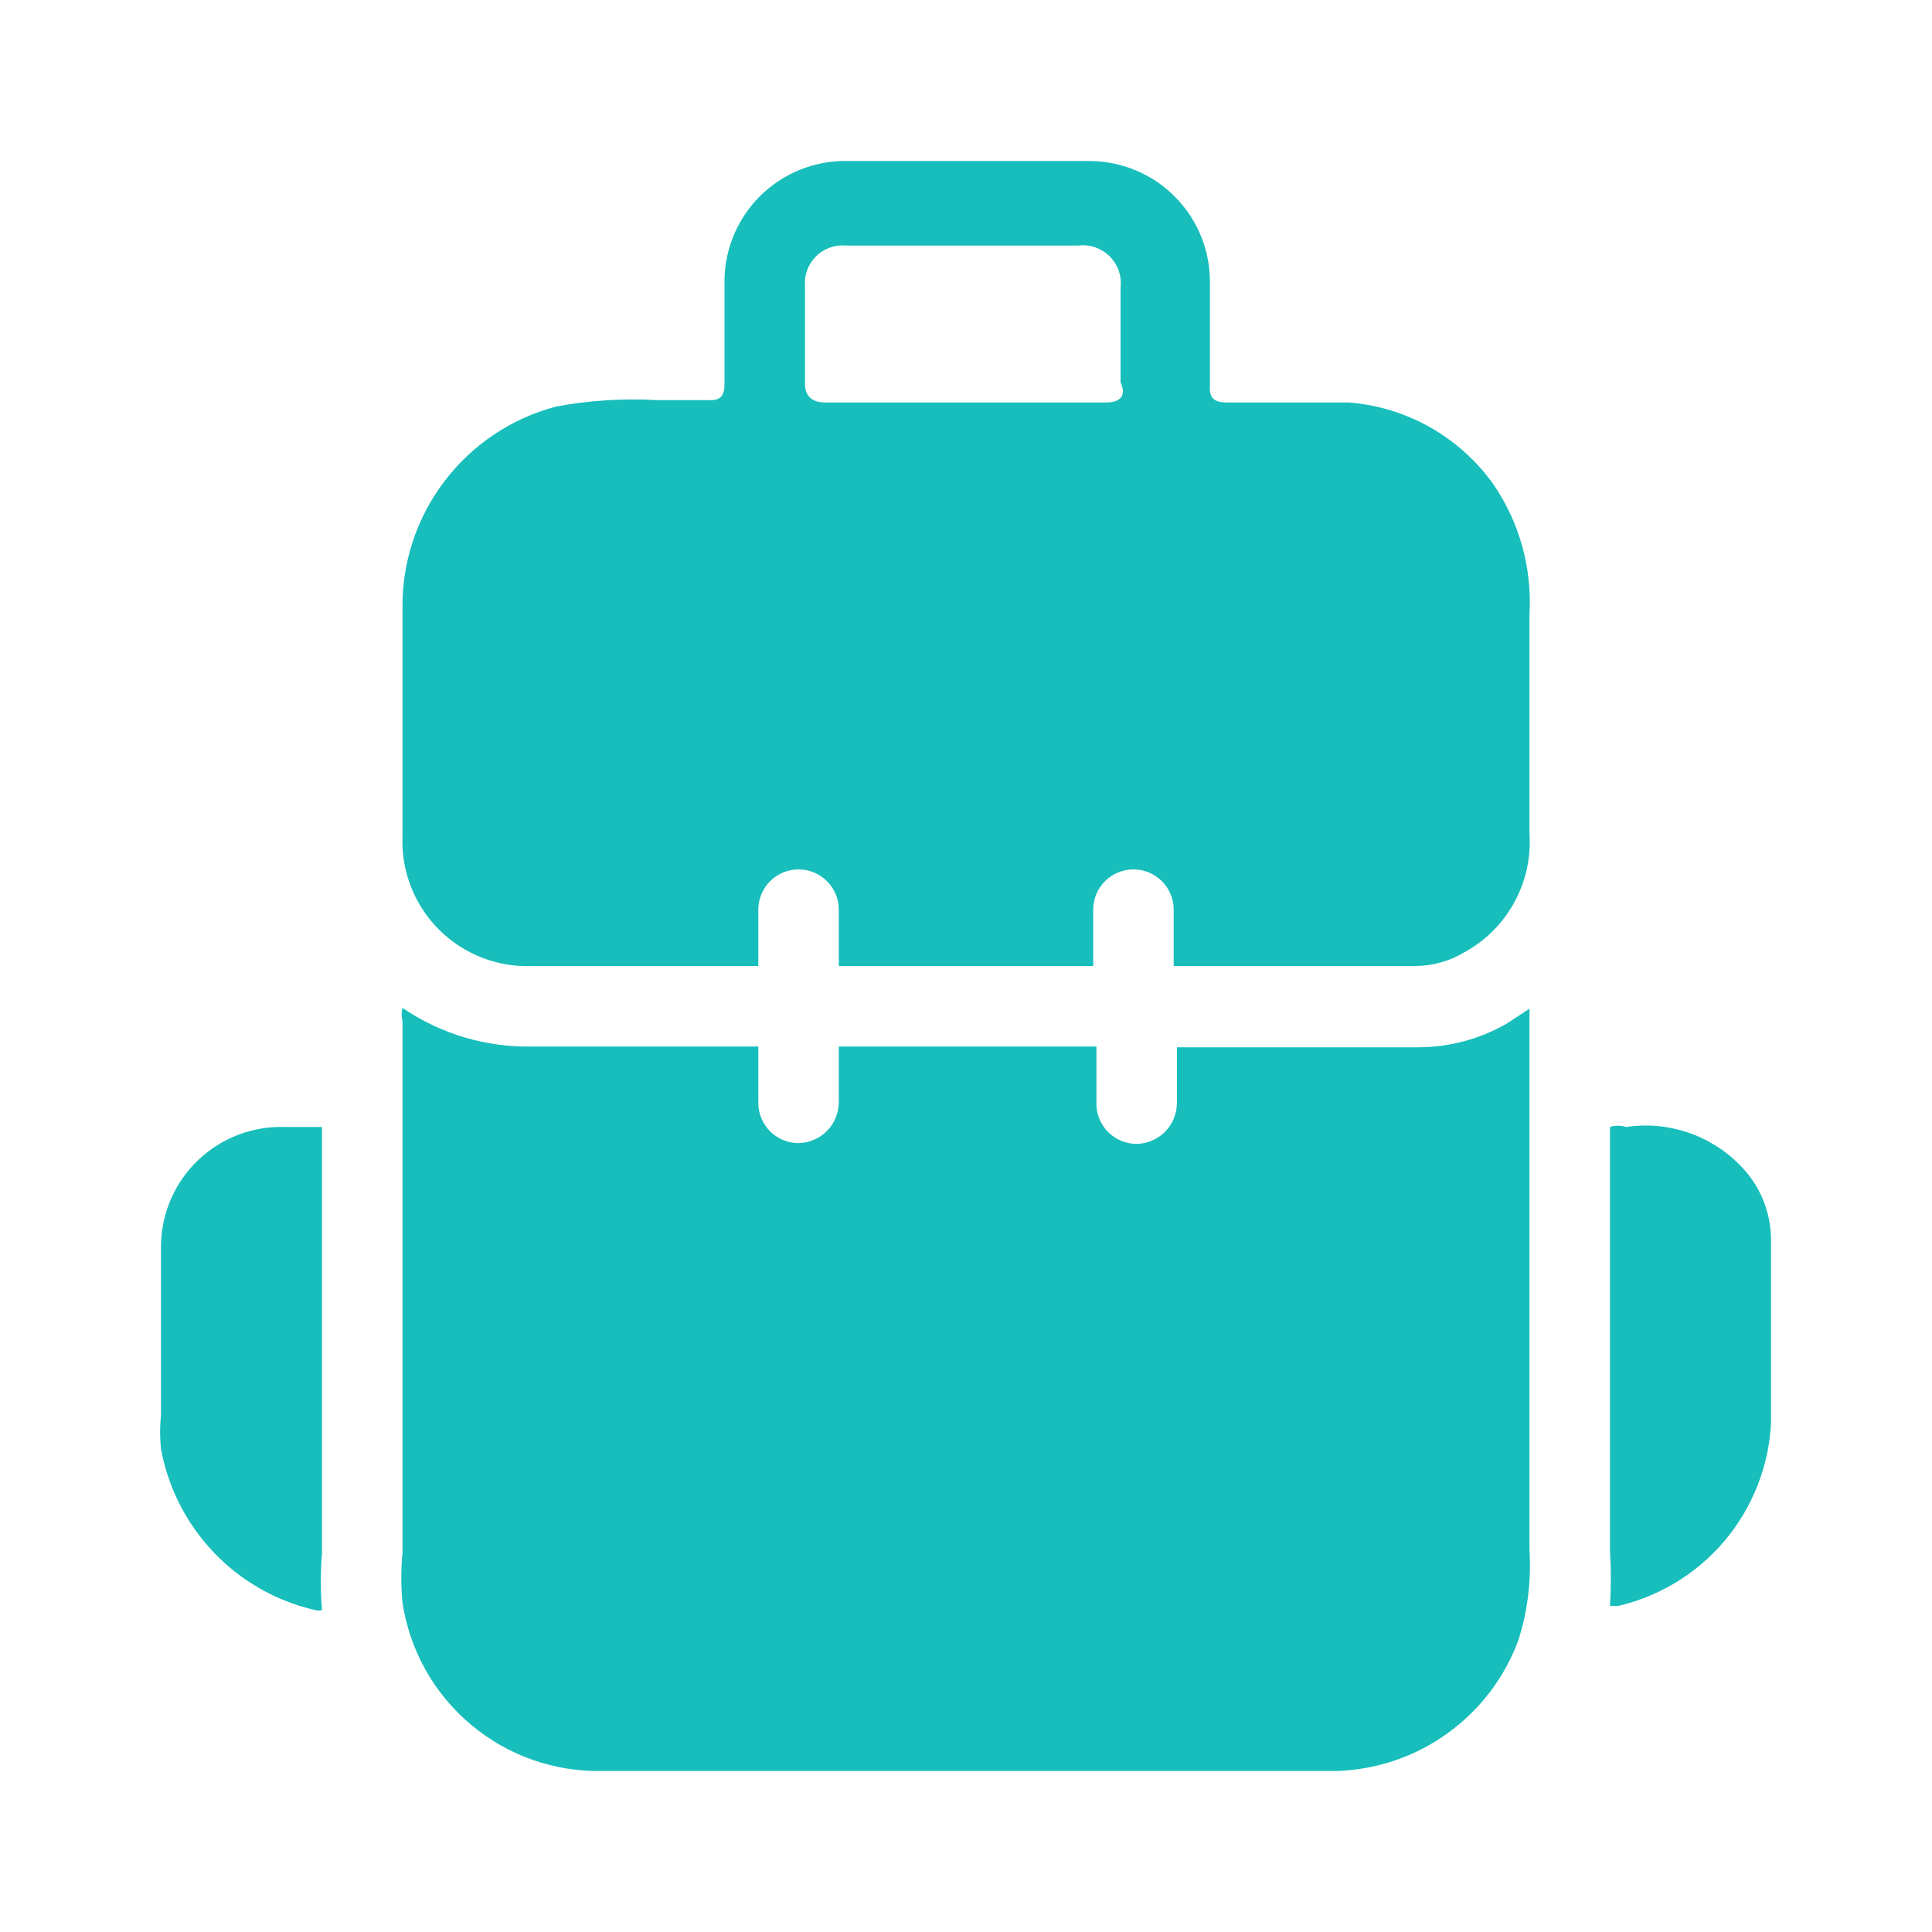
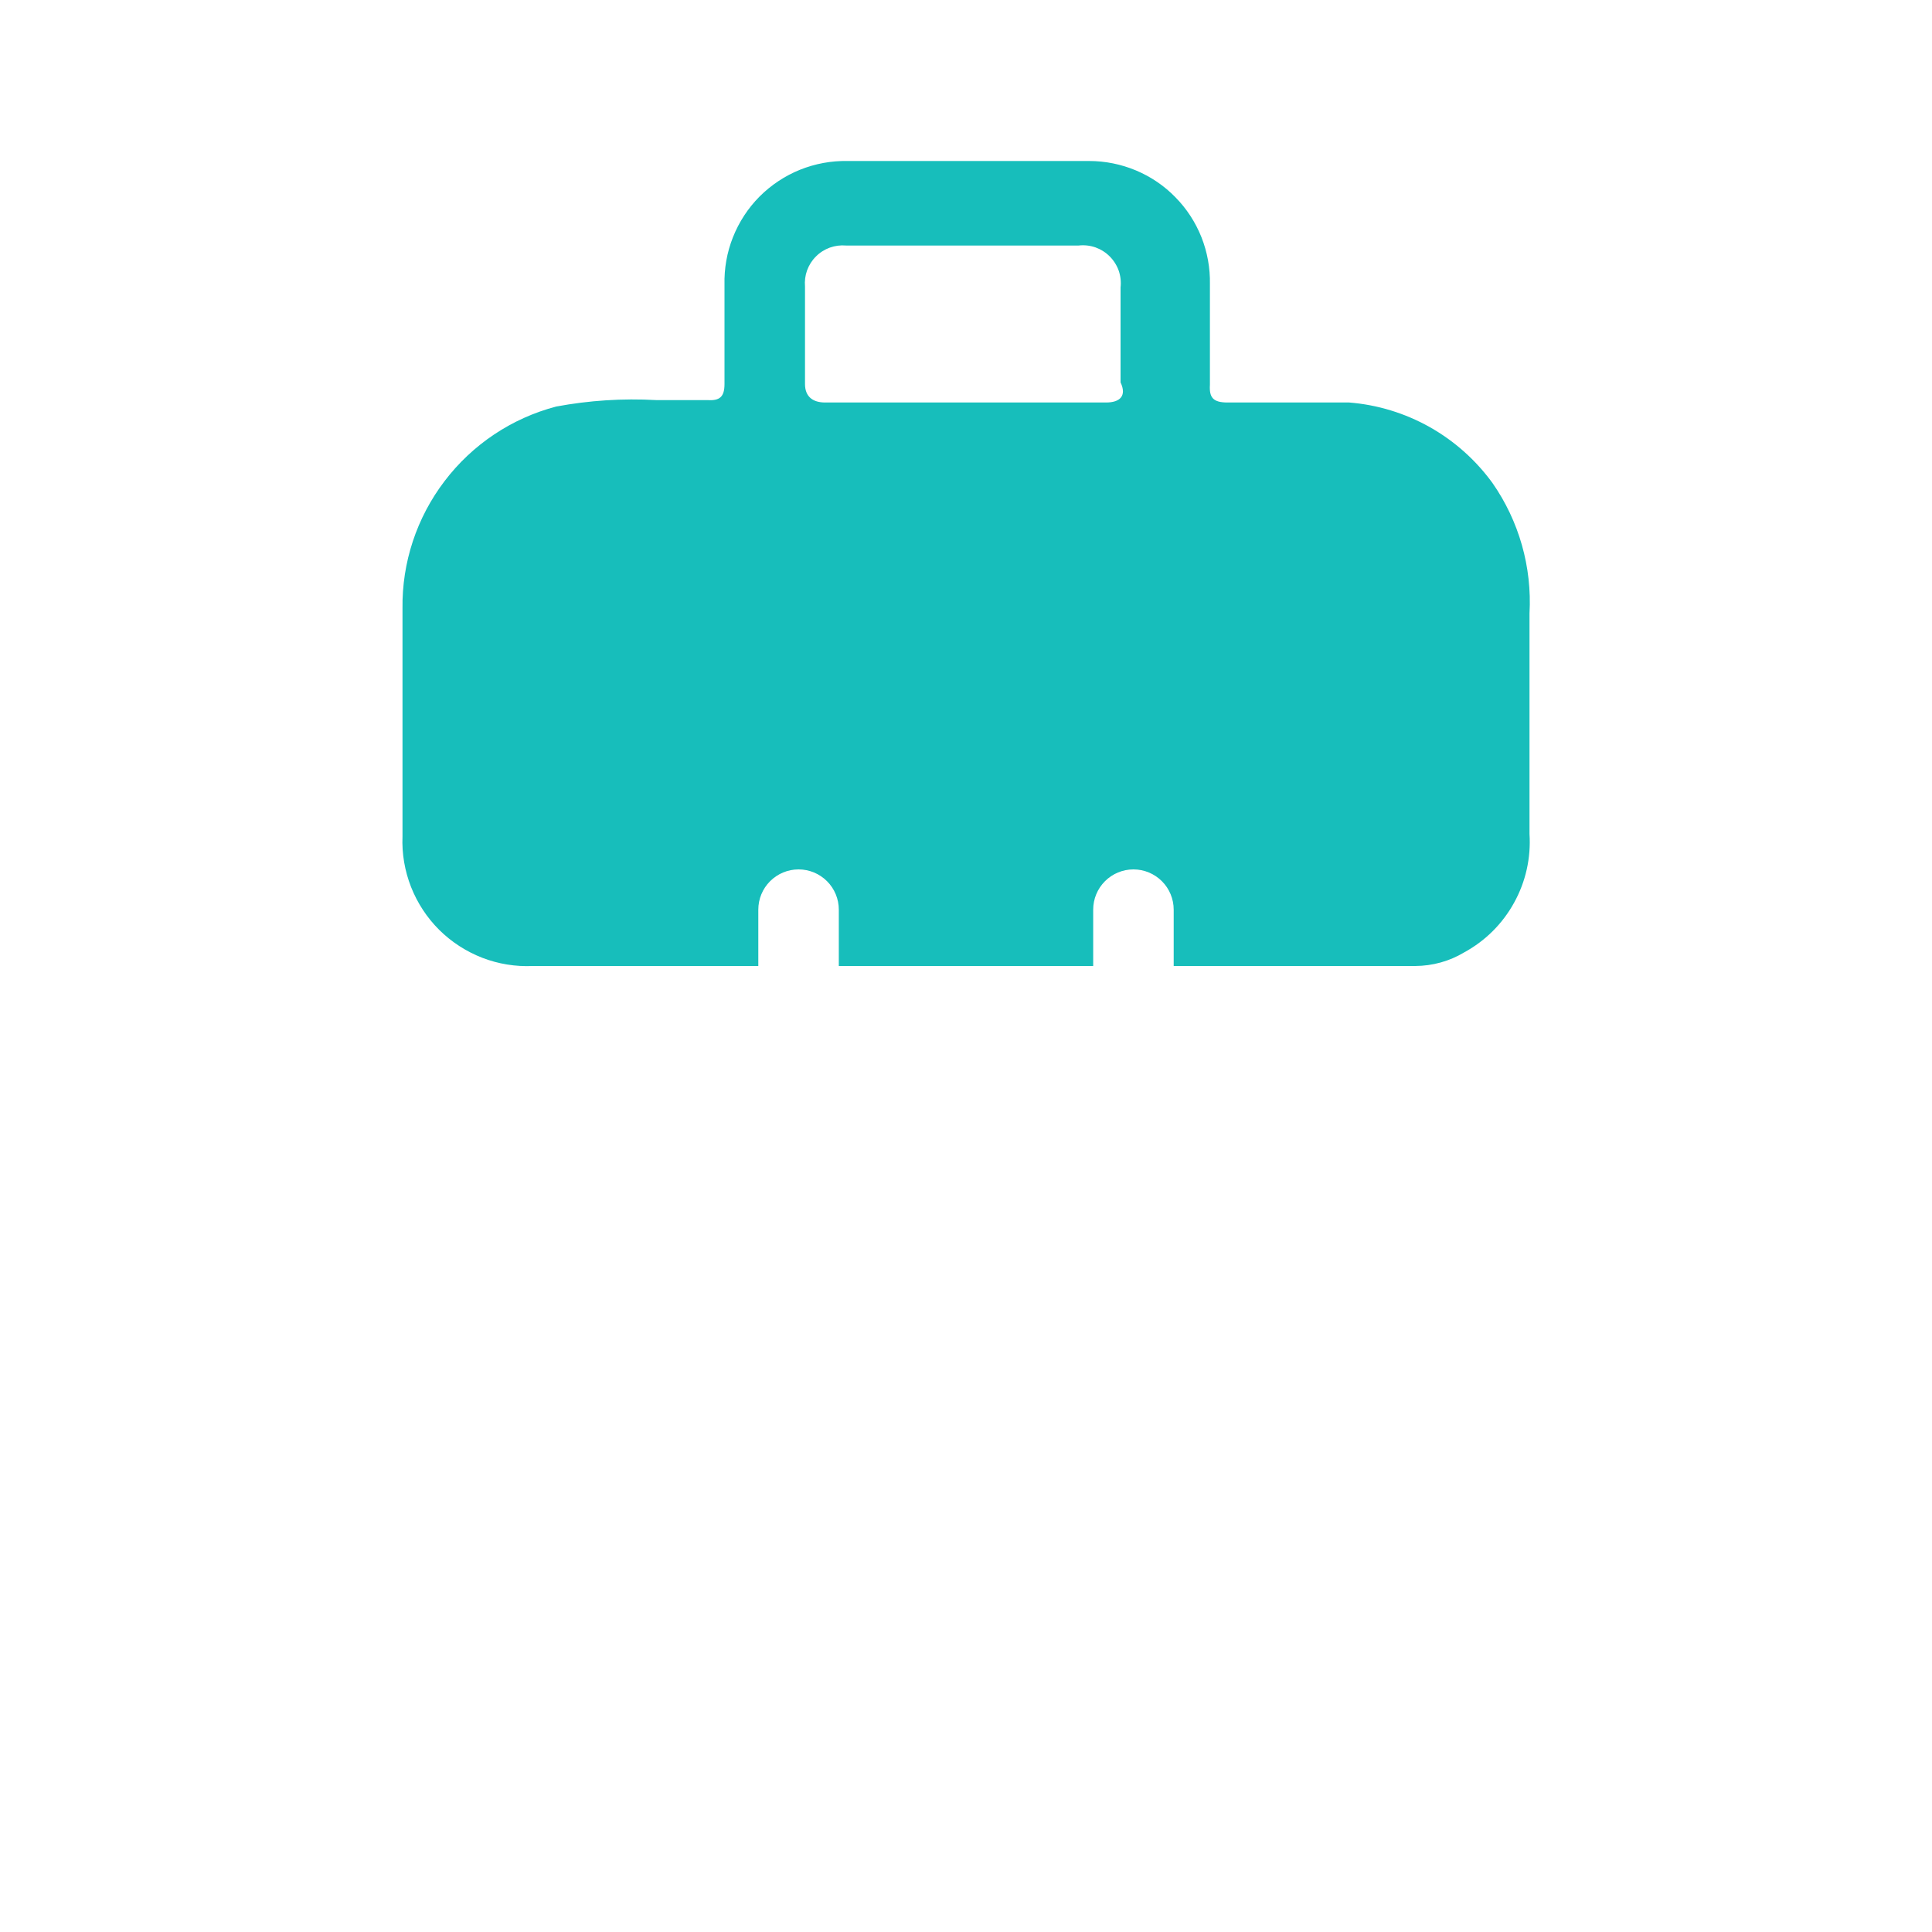
<svg xmlns="http://www.w3.org/2000/svg" width="24" height="24" viewBox="0 0 24 24" fill="none">
-   <path d="M21.62 14.48C21.439 14.293 21.215 14.152 20.968 14.068C20.721 13.985 20.458 13.961 20.2 14C20.135 13.979 20.065 13.979 20 14V19.27C20.014 19.497 20.014 19.724 20 19.95H20.1C20.62 19.829 21.087 19.542 21.43 19.133C21.772 18.723 21.973 18.213 22 17.68C22 16.92 22 16.16 22 15.4C21.999 15.055 21.863 14.725 21.62 14.48Z" fill="#17BEBB" />
-   <path d="M4 19.29V14H3.84H3.54C3.343 13.993 3.146 14.026 2.961 14.096C2.777 14.166 2.608 14.272 2.465 14.408C2.321 14.544 2.206 14.707 2.127 14.887C2.047 15.068 2.004 15.263 2 15.46V17.58C1.985 17.72 1.985 17.86 2 18C2.089 18.483 2.317 18.93 2.656 19.285C2.995 19.641 3.431 19.889 3.91 20C3.939 20.01 3.971 20.01 4 20C3.981 19.764 3.981 19.526 4 19.29Z" fill="#17BEBB" />
-   <path d="M19 12.7C19 12.64 19 12.57 19 12.53L18.71 12.72C18.378 12.909 18.002 13.009 17.62 13.01H14.62V13.71C14.617 13.842 14.564 13.967 14.471 14.061C14.377 14.154 14.252 14.207 14.12 14.21C13.987 14.21 13.86 14.157 13.767 14.064C13.673 13.97 13.62 13.843 13.62 13.71V13H10.42V13.7C10.417 13.832 10.364 13.957 10.271 14.051C10.178 14.144 10.052 14.197 9.92 14.2C9.787 14.2 9.66 14.147 9.566 14.054C9.473 13.96 9.42 13.833 9.42 13.7V13H6.62C6.043 13.014 5.476 12.846 5 12.52C4.986 12.572 4.986 12.627 5 12.68V19.29C4.98 19.496 4.98 19.704 5 19.91C5.09 20.502 5.392 21.04 5.851 21.425C6.309 21.81 6.892 22.014 7.49 22H16.61C17.103 21.983 17.581 21.821 17.981 21.532C18.382 21.244 18.688 20.843 18.86 20.38C18.976 20.019 19.023 19.639 19 19.26V15.8C19 14.77 19 13.73 19 12.7Z" fill="#17BEBB" />
  <path d="M19 7.62C19.032 7.044 18.87 6.473 18.54 6C18.333 5.715 18.067 5.478 17.76 5.305C17.452 5.132 17.111 5.028 16.76 5C16.26 5 15.76 5 15.25 5C15.07 5 15.02 4.94 15.03 4.78C15.03 4.36 15.03 3.94 15.03 3.53C15.034 3.331 14.998 3.132 14.925 2.947C14.851 2.761 14.741 2.592 14.601 2.45C14.462 2.307 14.295 2.194 14.111 2.117C13.927 2.04 13.729 2 13.53 2H10.53C10.327 1.996 10.126 2.033 9.937 2.109C9.749 2.185 9.578 2.299 9.435 2.442C9.292 2.586 9.18 2.758 9.105 2.947C9.03 3.135 8.995 3.337 9 3.54C9 3.953 9 4.363 9 4.77C9 4.93 8.94 4.98 8.79 4.97H8.15C7.735 4.947 7.319 4.974 6.91 5.05C6.357 5.195 5.869 5.521 5.523 5.976C5.176 6.431 4.992 6.988 5 7.56C5 8.5 5 9.45 5 10.39C4.991 10.605 5.028 10.819 5.106 11.018C5.185 11.218 5.304 11.4 5.456 11.551C5.608 11.702 5.791 11.82 5.991 11.898C6.191 11.975 6.405 12.01 6.62 12H9.42V11.3C9.42 11.167 9.473 11.04 9.566 10.947C9.66 10.853 9.787 10.8 9.92 10.8C10.053 10.8 10.18 10.853 10.274 10.947C10.367 11.04 10.42 11.167 10.42 11.3V12H13.58V11.3C13.58 11.167 13.633 11.04 13.726 10.947C13.82 10.853 13.947 10.8 14.08 10.8C14.213 10.8 14.34 10.853 14.434 10.947C14.527 11.04 14.58 11.167 14.58 11.3V12H17.58C17.795 11.999 18.006 11.941 18.19 11.83C18.451 11.688 18.666 11.474 18.809 11.213C18.953 10.953 19.019 10.657 19 10.36C19 9.45 19 8.53 19 7.62ZM13.74 5H10.25C10.1 5 10 4.93 10 4.77V3.56C9.994 3.491 10.003 3.422 10.026 3.358C10.05 3.293 10.087 3.234 10.136 3.186C10.184 3.137 10.243 3.1 10.308 3.076C10.373 3.053 10.441 3.044 10.51 3.05H13.4C13.47 3.042 13.541 3.05 13.608 3.073C13.675 3.097 13.735 3.135 13.785 3.185C13.835 3.235 13.873 3.295 13.897 3.362C13.92 3.429 13.928 3.5 13.92 3.57C13.92 3.97 13.92 4.36 13.92 4.75C14 4.92 13.91 5 13.74 5Z" fill="#17BEBB" />
</svg>